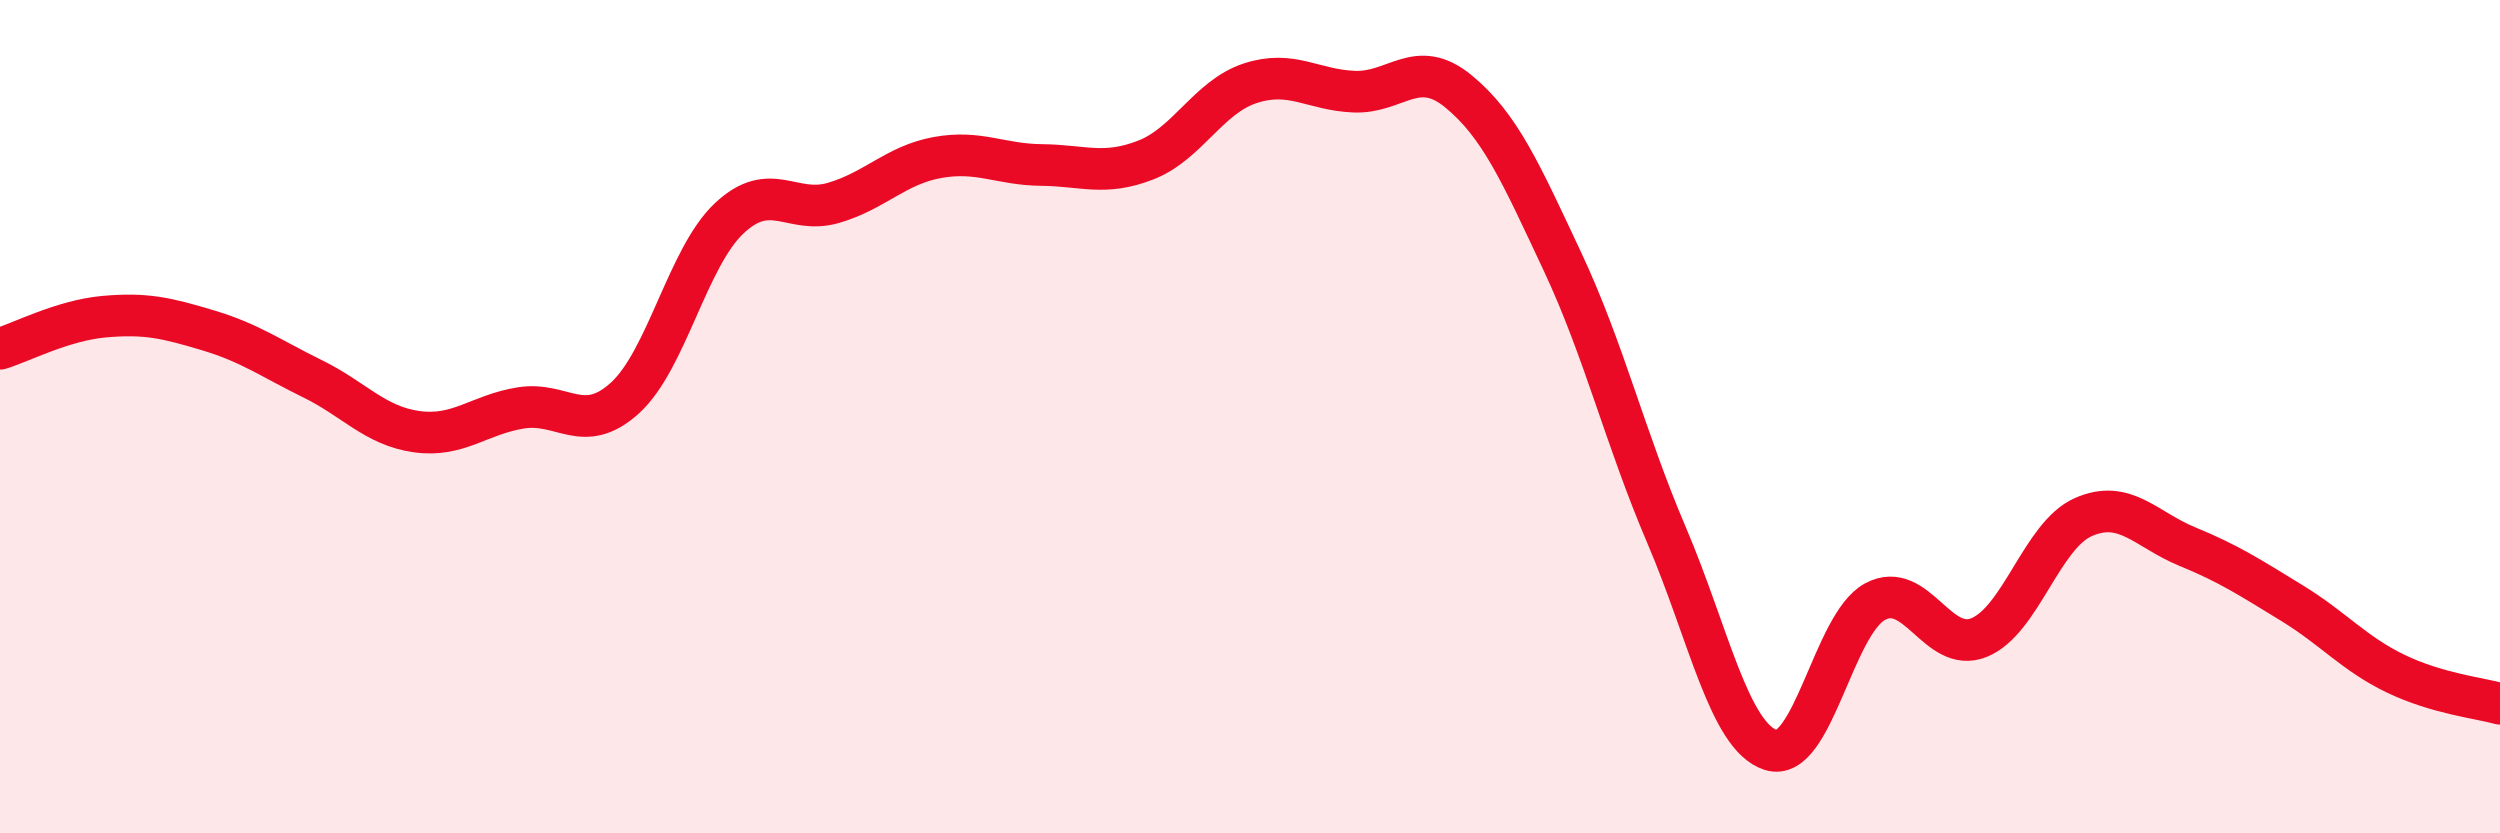
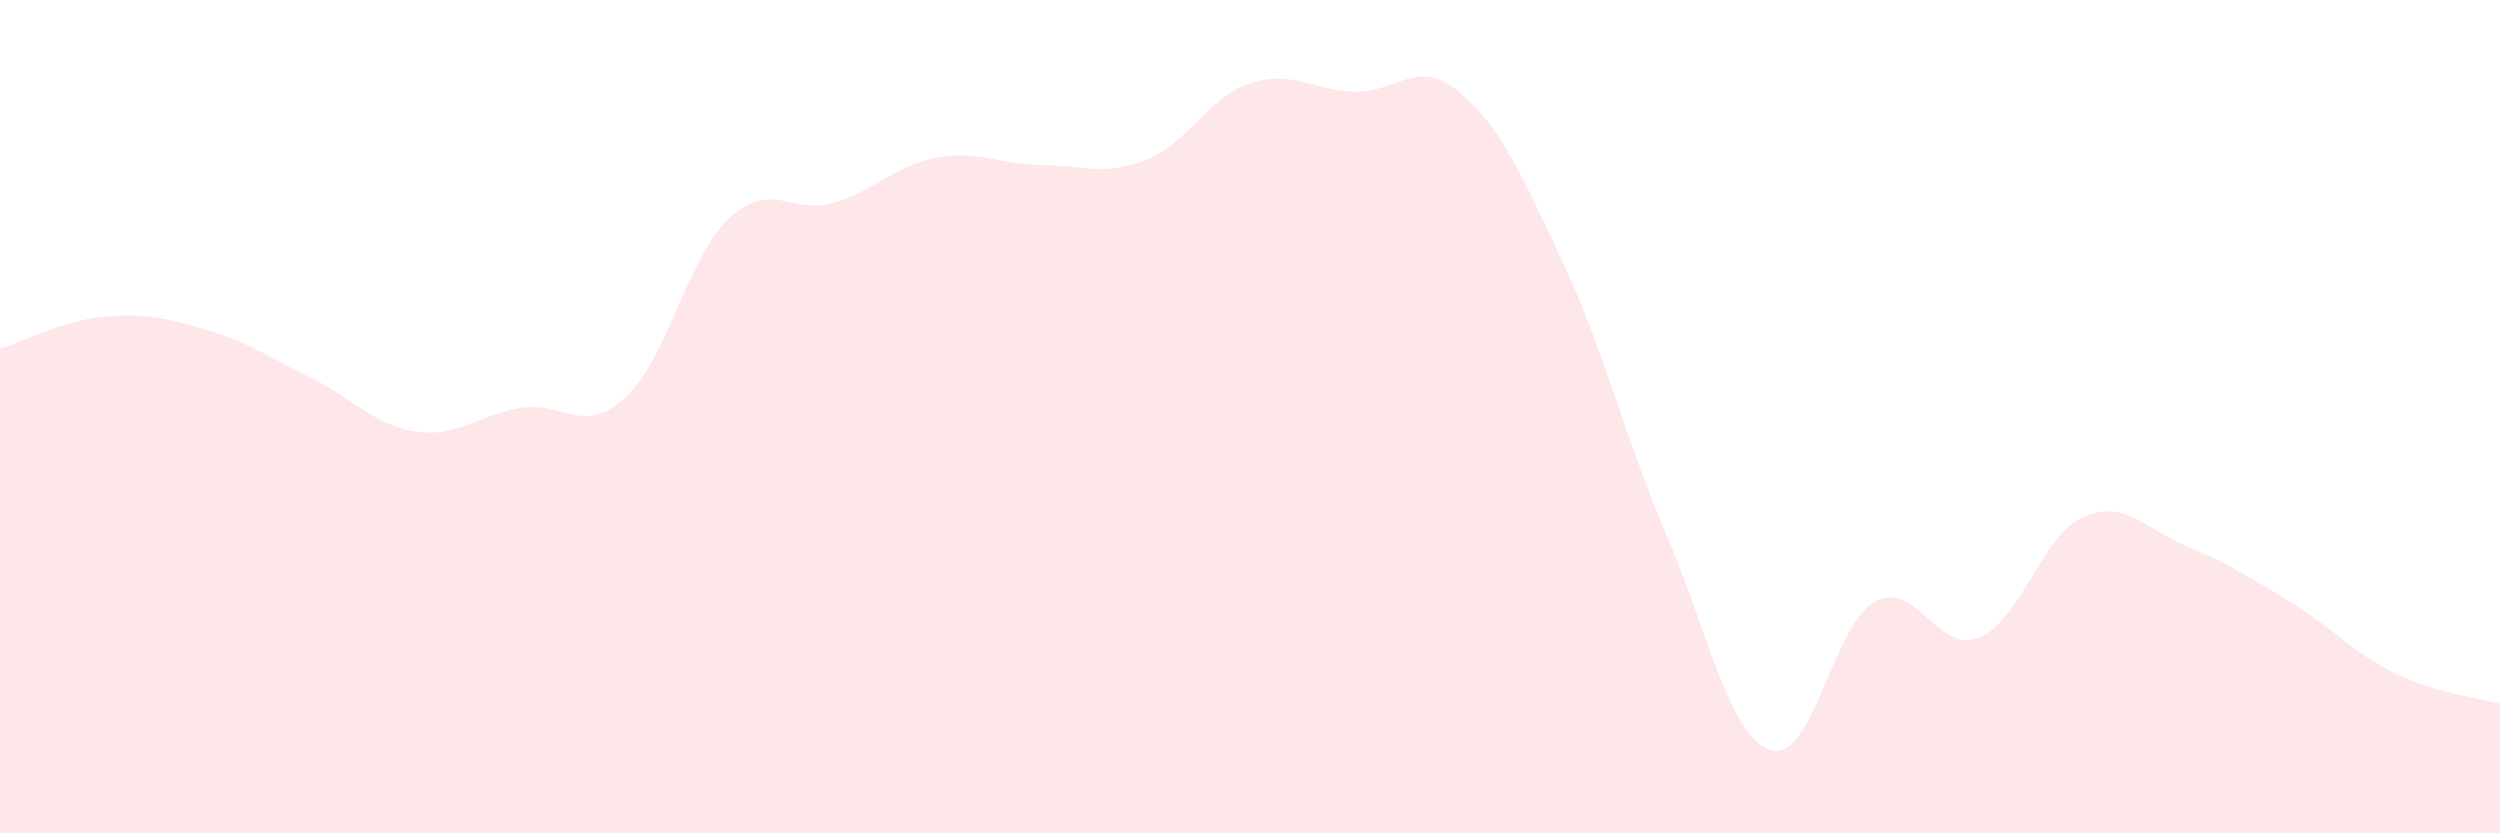
<svg xmlns="http://www.w3.org/2000/svg" width="60" height="20" viewBox="0 0 60 20">
  <path d="M 0,8.37 C 0.5,8.22 1.5,7.69 2.5,7.6 C 3.5,7.51 4,7.63 5,7.93 C 6,8.23 6.5,8.6 7.5,9.09 C 8.5,9.58 9,10.22 10,10.36 C 11,10.5 11.5,9.95 12.5,9.79 C 13.5,9.63 14,10.46 15,9.55 C 16,8.64 16.5,6.18 17.5,5.24 C 18.5,4.3 19,5.16 20,4.87 C 21,4.58 21.5,3.96 22.5,3.78 C 23.5,3.6 24,3.95 25,3.96 C 26,3.97 26.5,4.23 27.5,3.84 C 28.5,3.45 29,2.33 30,2 C 31,1.67 31.5,2.16 32.5,2.2 C 33.5,2.24 34,1.37 35,2.19 C 36,3.01 36.5,4.15 37.5,6.28 C 38.5,8.41 39,10.51 40,12.85 C 41,15.19 41.5,17.68 42.5,18 C 43.5,18.32 44,14.98 45,14.44 C 46,13.9 46.5,15.71 47.5,15.3 C 48.5,14.89 49,12.85 50,12.41 C 51,11.97 51.5,12.71 52.5,13.12 C 53.5,13.53 54,13.86 55,14.47 C 56,15.08 56.5,15.69 57.5,16.17 C 58.5,16.65 59.5,16.75 60,16.89L60 20L0 20Z" fill="#EB0A25" opacity="0.1" stroke-linecap="round" stroke-linejoin="round" />
-   <path d="M 0,8.37 C 0.5,8.22 1.5,7.69 2.5,7.6 C 3.5,7.51 4,7.63 5,7.93 C 6,8.23 6.5,8.6 7.5,9.09 C 8.5,9.58 9,10.22 10,10.36 C 11,10.5 11.5,9.95 12.5,9.79 C 13.5,9.63 14,10.46 15,9.55 C 16,8.64 16.5,6.18 17.5,5.24 C 18.5,4.3 19,5.16 20,4.87 C 21,4.58 21.5,3.96 22.5,3.78 C 23.5,3.6 24,3.95 25,3.96 C 26,3.97 26.5,4.23 27.5,3.84 C 28.5,3.45 29,2.33 30,2 C 31,1.67 31.5,2.16 32.5,2.2 C 33.5,2.24 34,1.37 35,2.19 C 36,3.01 36.5,4.15 37.5,6.28 C 38.5,8.41 39,10.51 40,12.85 C 41,15.19 41.5,17.68 42.5,18 C 43.5,18.32 44,14.98 45,14.44 C 46,13.9 46.5,15.71 47.5,15.3 C 48.5,14.89 49,12.85 50,12.41 C 51,11.97 51.5,12.71 52.5,13.12 C 53.5,13.53 54,13.86 55,14.47 C 56,15.08 56.5,15.69 57.5,16.17 C 58.5,16.65 59.5,16.75 60,16.89" stroke="#EB0A25" stroke-width="1" fill="none" stroke-linecap="round" stroke-linejoin="round" />
</svg>